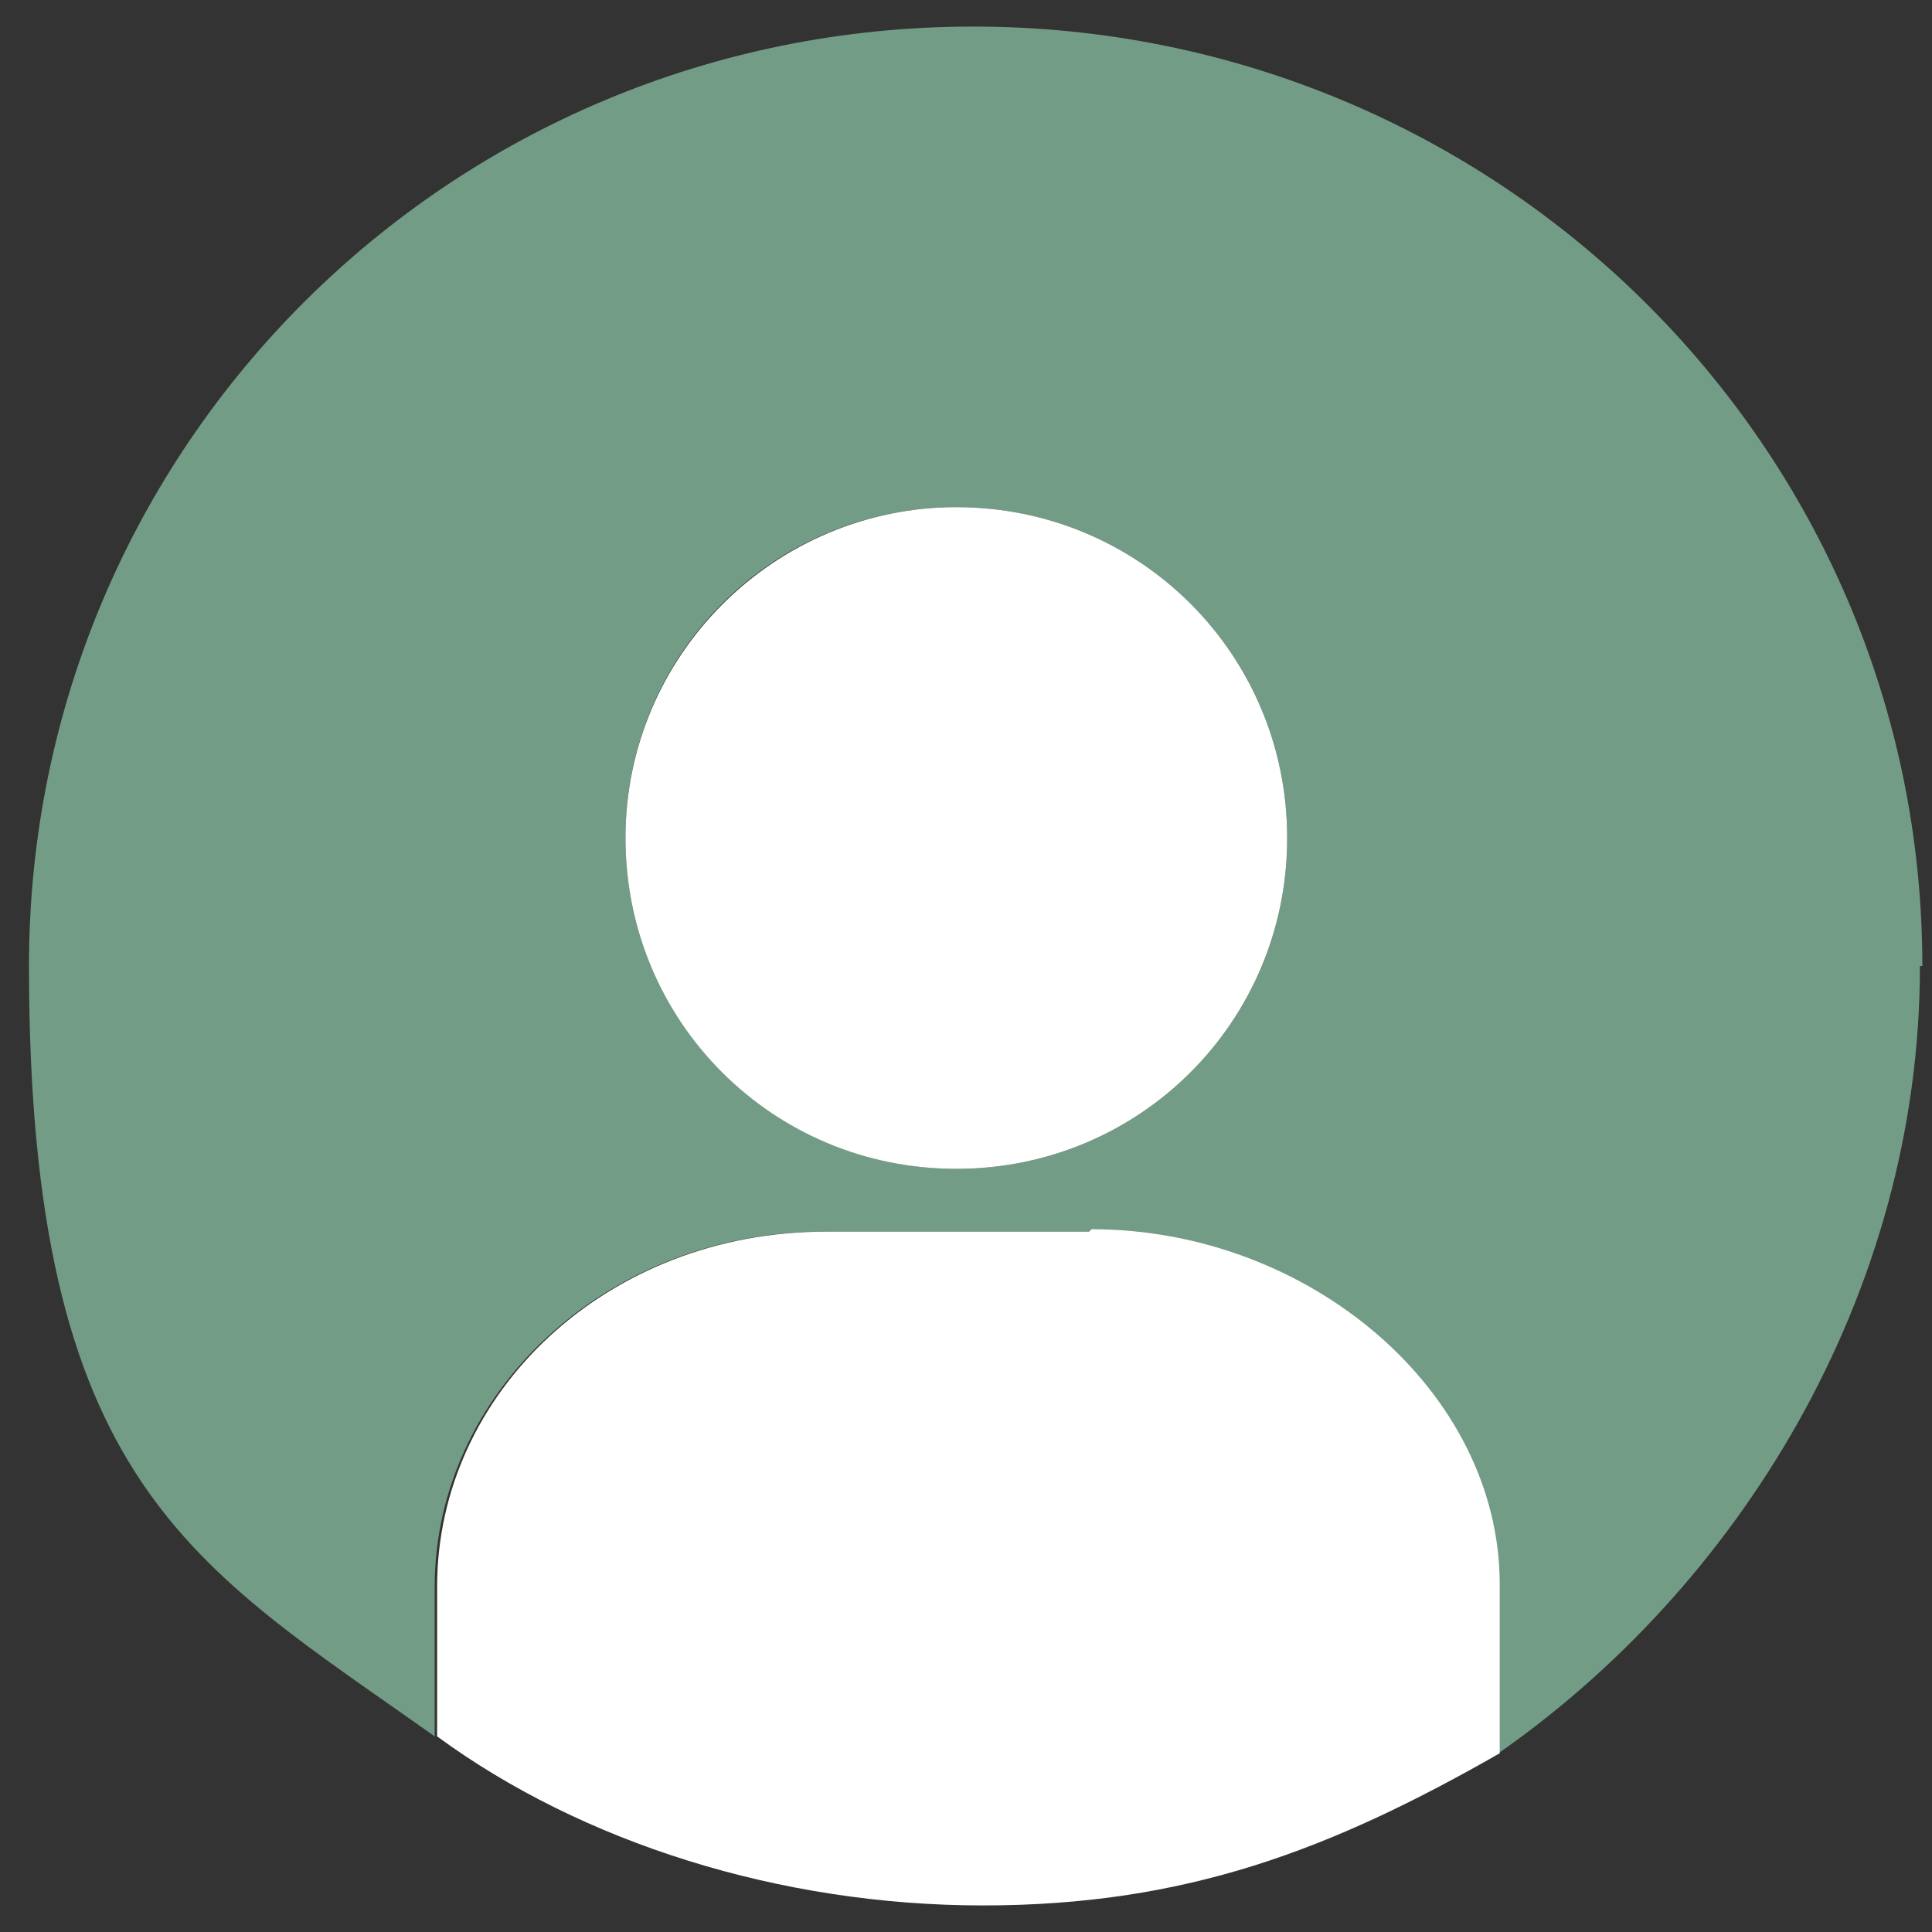
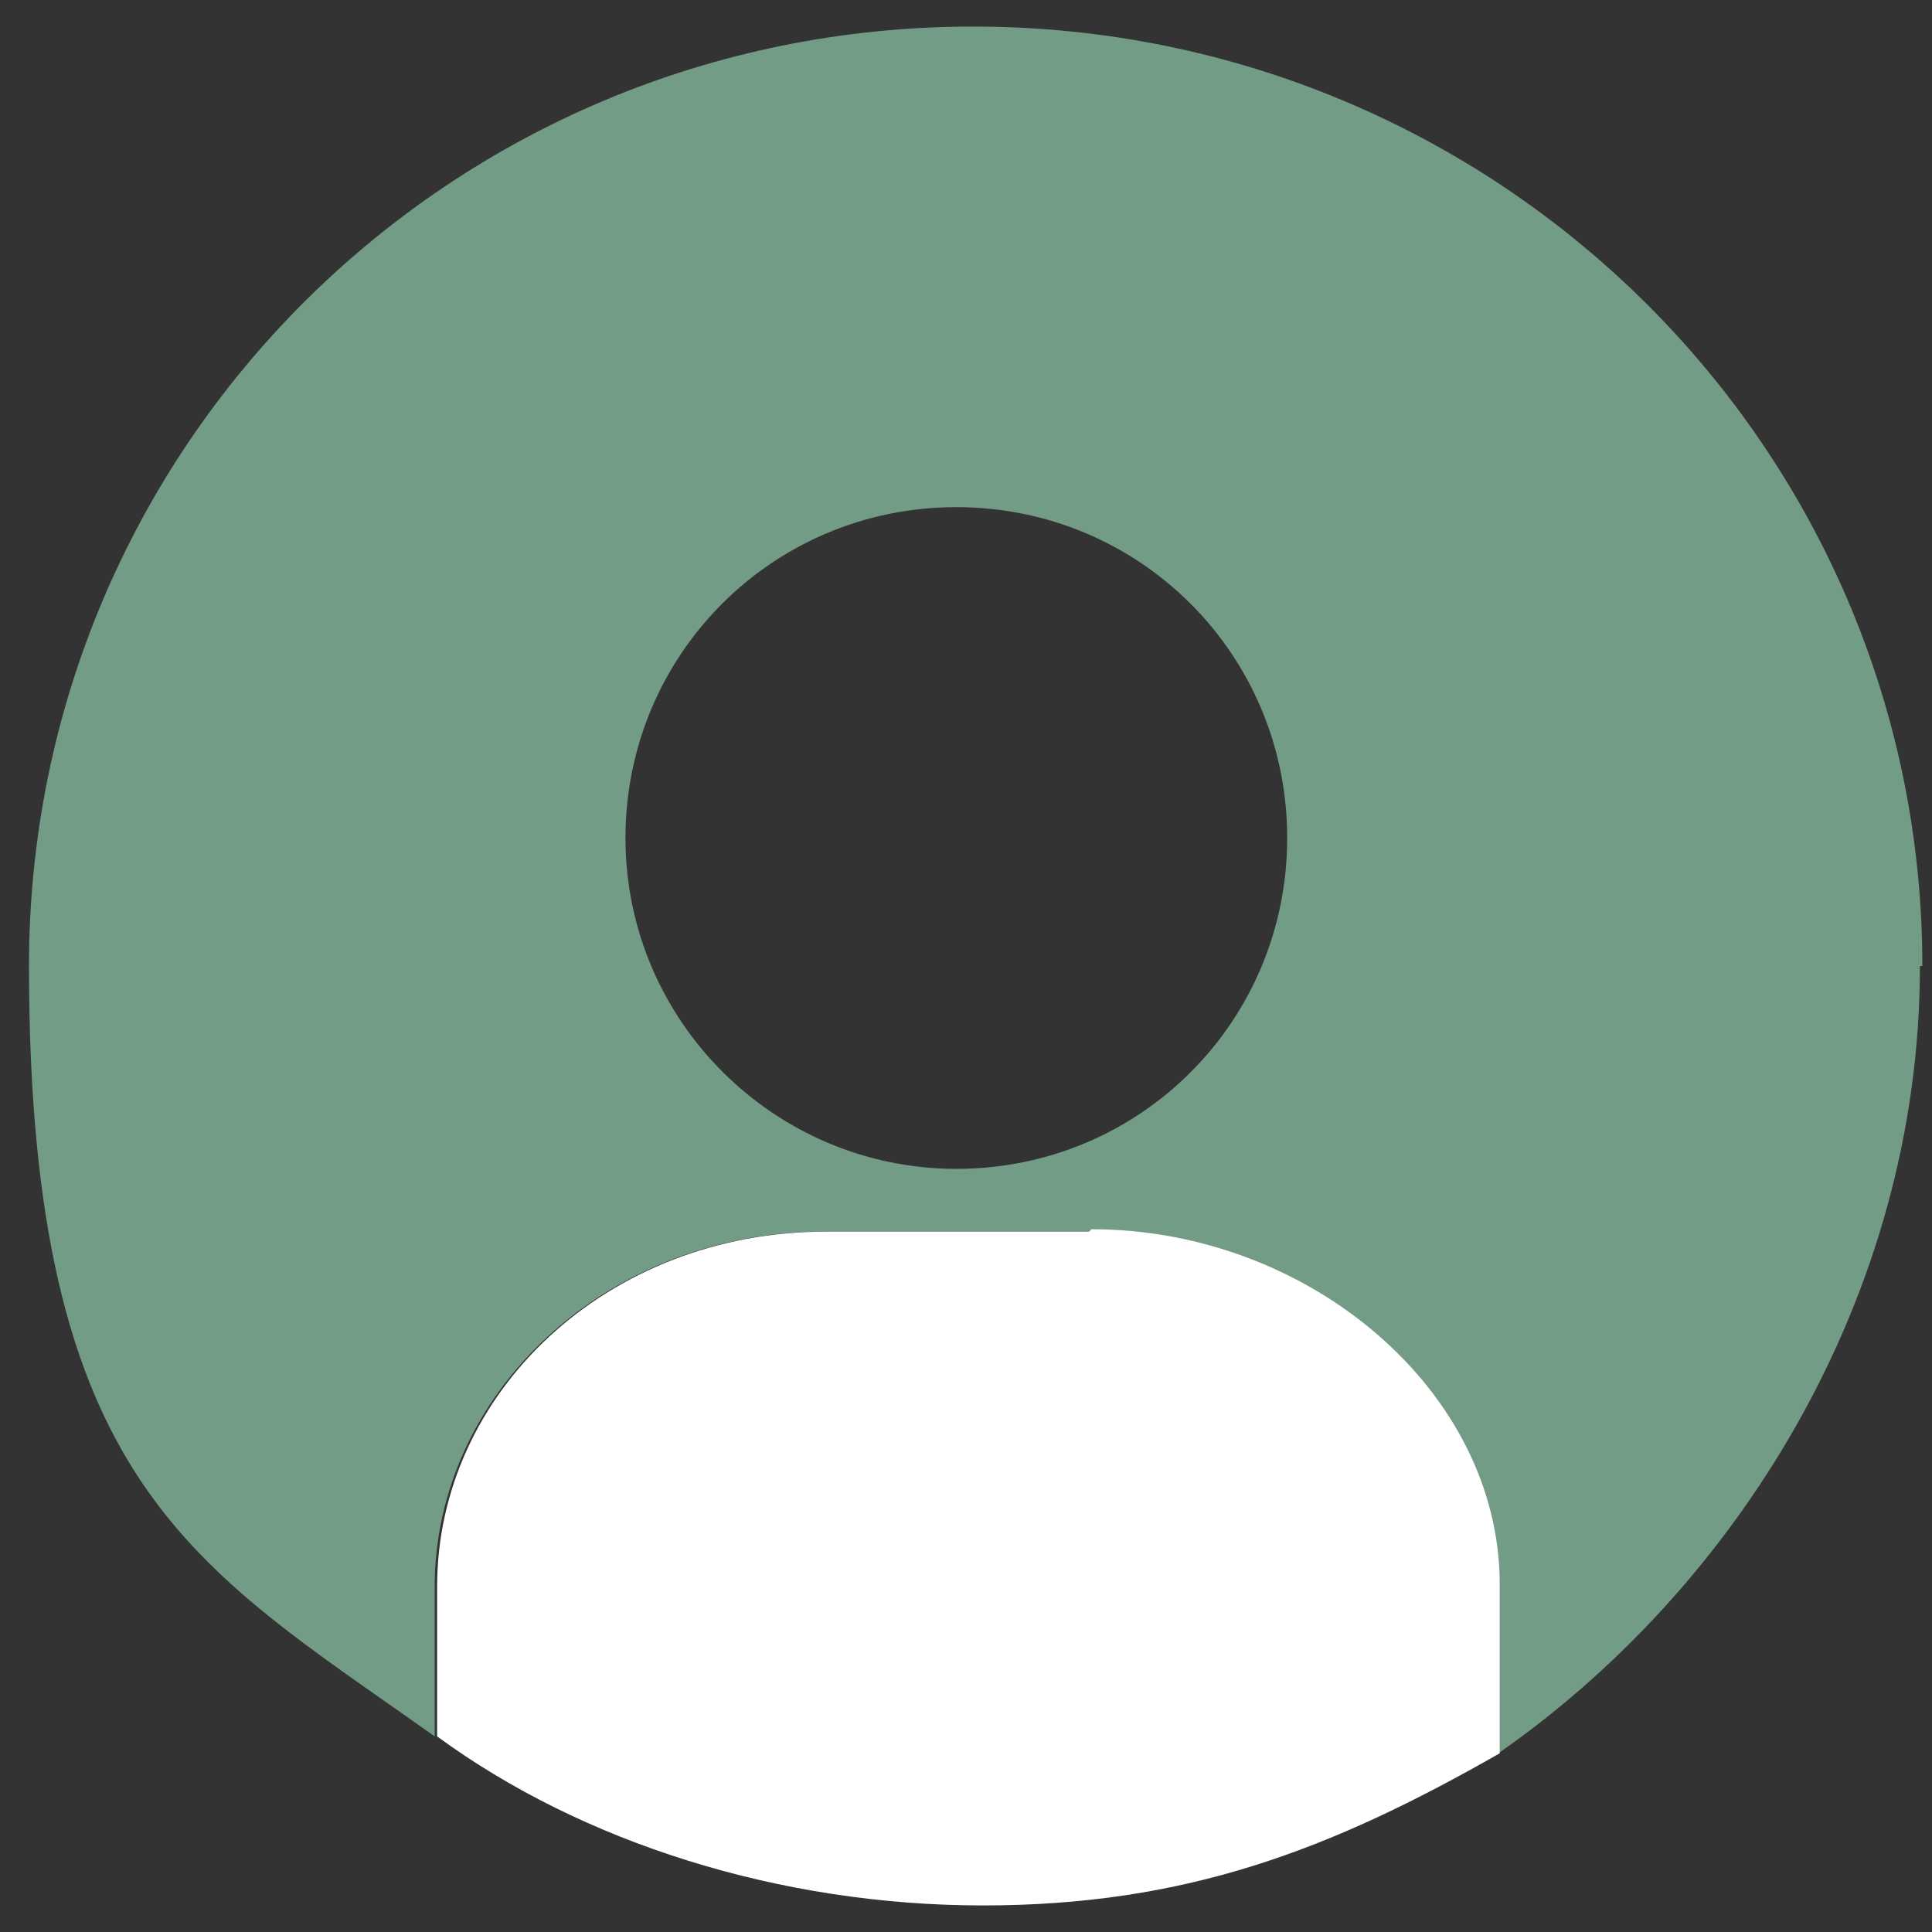
<svg xmlns="http://www.w3.org/2000/svg" id="Layer_2" data-name="Layer 2" viewBox="0 0 80 80">
  <rect x="0" y="0" width="80" height="80" fill="#333333" stroke="none" />
  <defs>
    <style>      .cls-1 {        fill: #739c86;      }      .cls-1, .cls-2 {        stroke-width: 0px;      }      .cls-2 {        fill: #fff;      }    </style>
  </defs>
  <path class="cls-1" d="M79.6,40C79.6,18.5,62,1.1,40.3,1.1S1.2,18.5,1.2,40s6.8,24.8,16.8,31.9v-6.2c0-8,7.1-14.7,16.1-14.7h10.9c9.1,0,16.9,6.7,16.9,14.7v7c10-6.9,17.6-19,17.6-32.7ZM39.6,48.4c-7.5,0-13.7-6.1-13.7-13.7s6.1-13.7,13.7-13.7,13.7,6.1,13.7,13.7-6.1,13.7-13.7,13.7Z" />
-   <path class="cls-2" d="M39.6,21c-7.5,0-13.7,6.1-13.7,13.7s6.1,13.7,13.7,13.7,13.7-6.1,13.7-13.7-6.1-13.7-13.7-13.7Z" />
  <path class="cls-2" d="M45.1,51h-10.9c-9.1,0-16.1,6.7-16.1,14.7v6.2c6,4.4,14.2,7,22.6,7s14.4-2.3,21.4-6.3v-7c0-8-7.9-14.7-16.9-14.7Z" />
</svg>